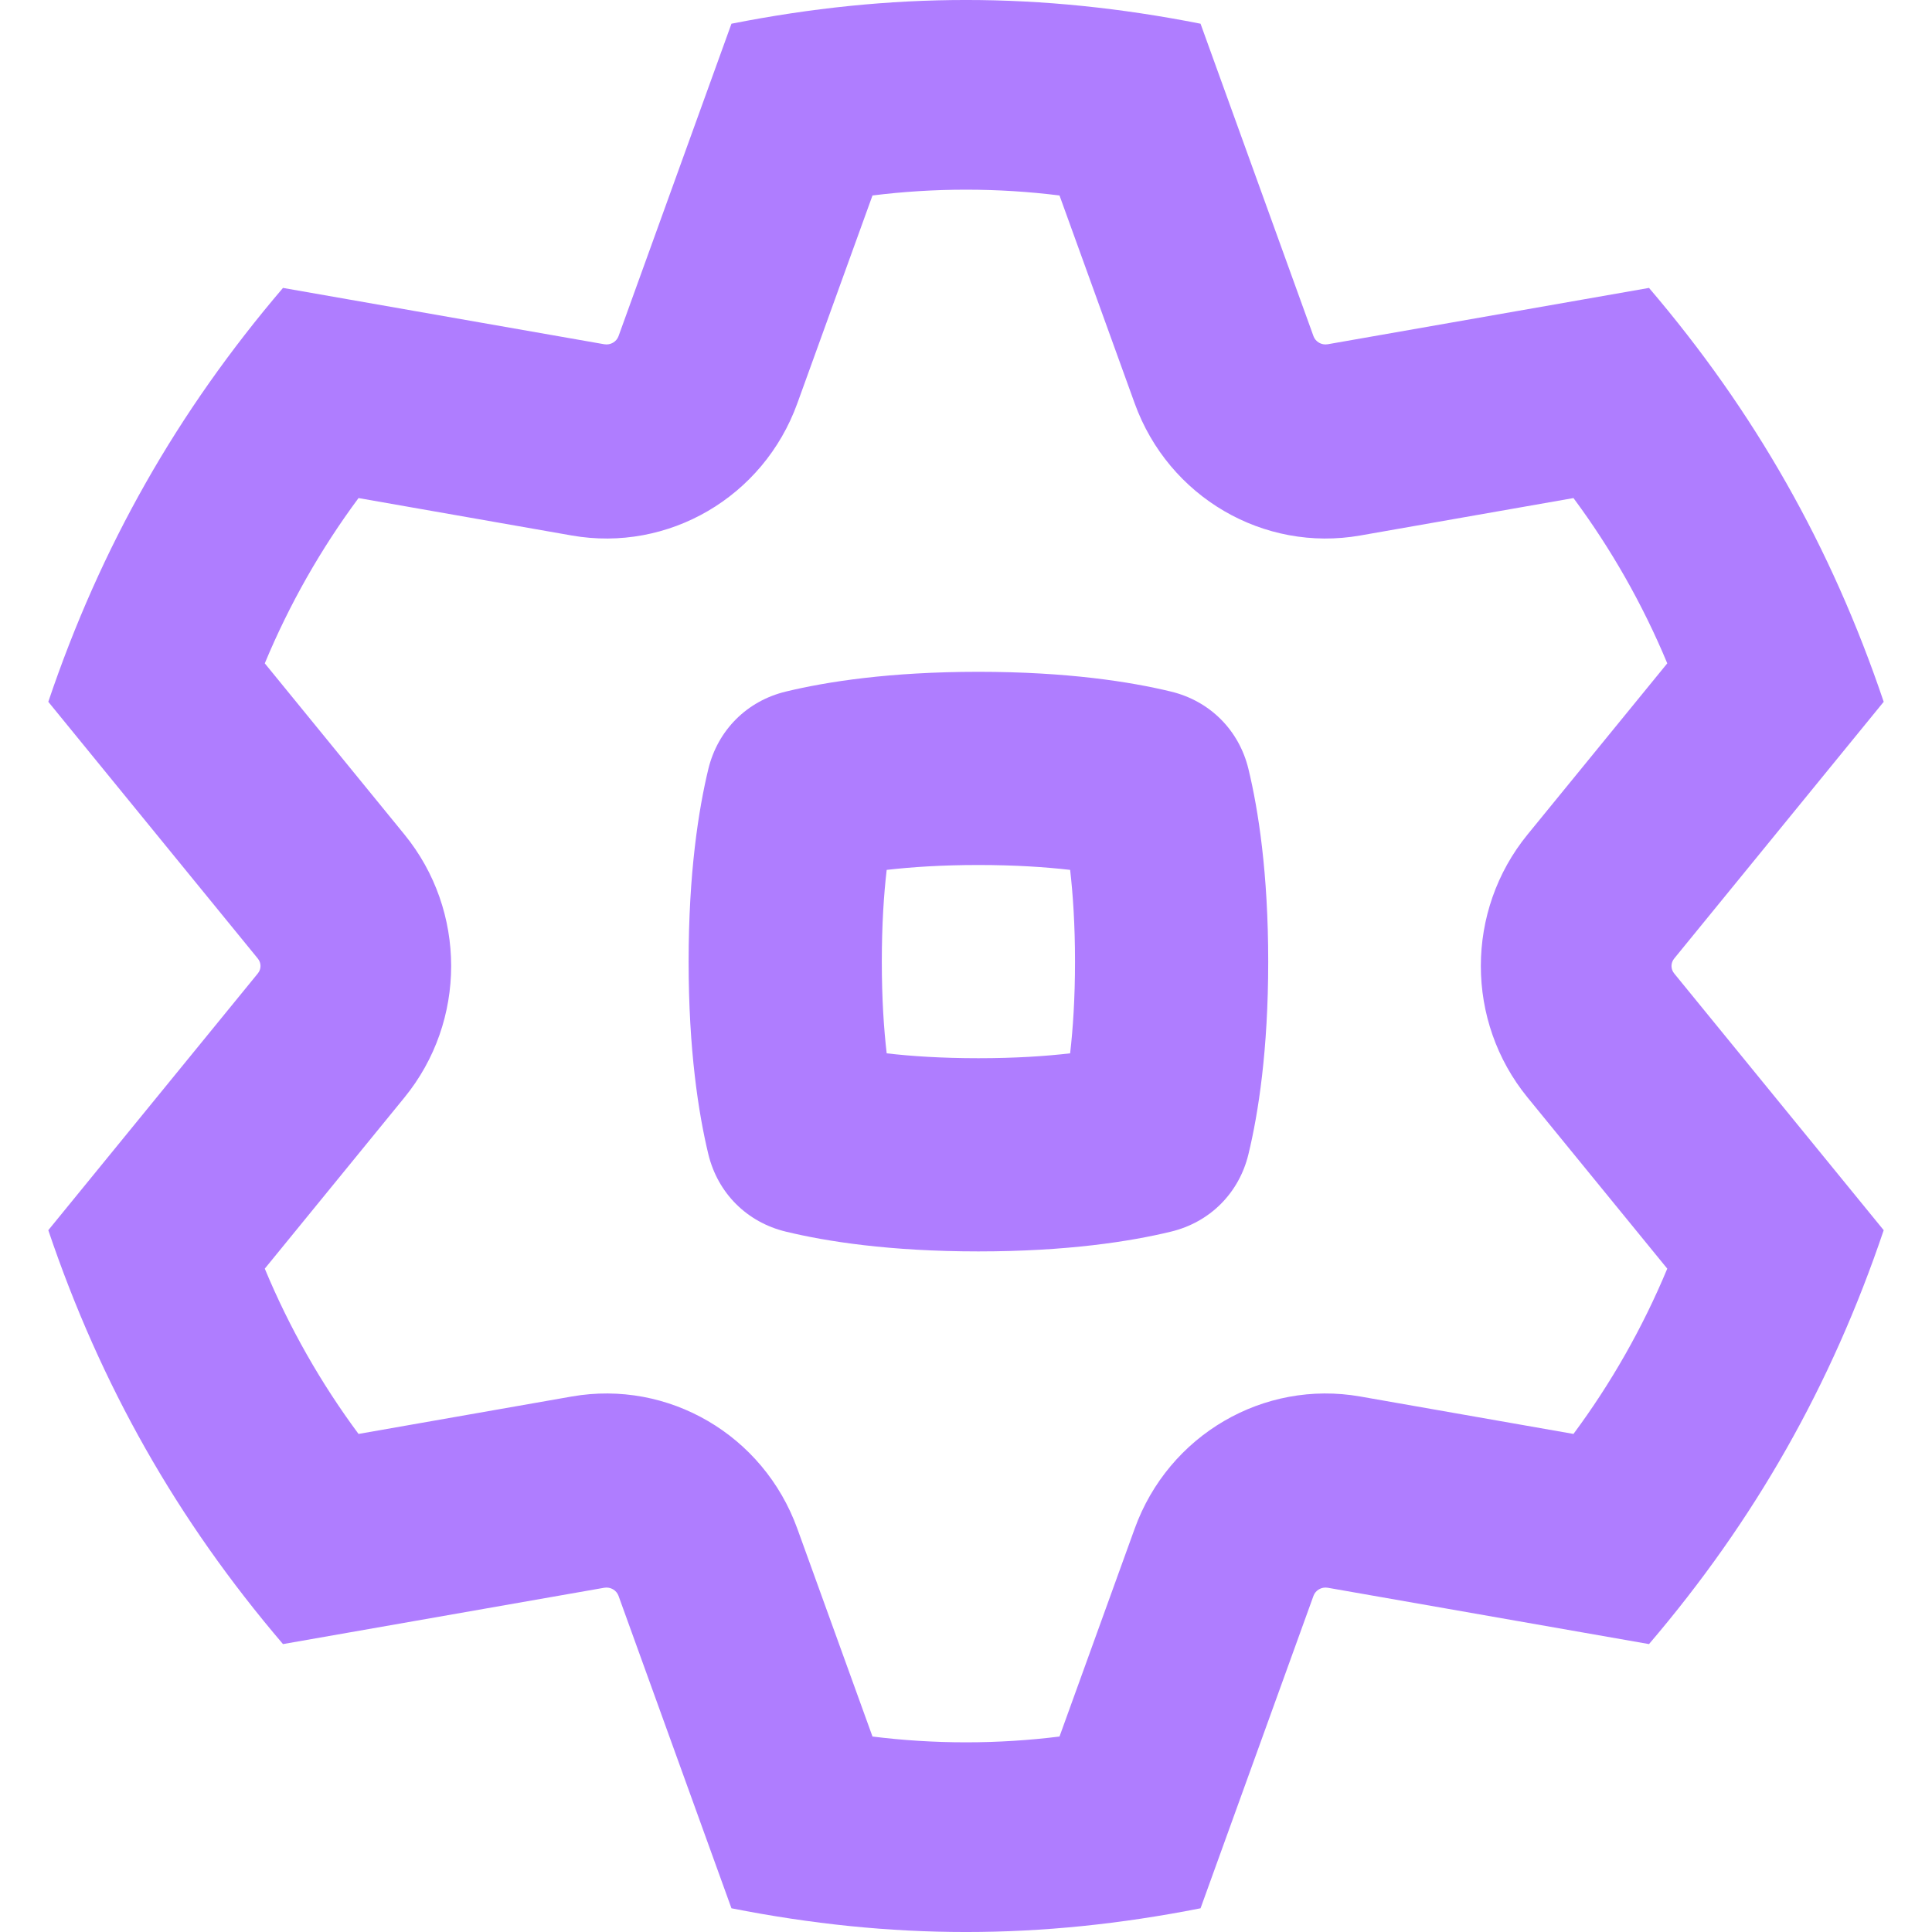
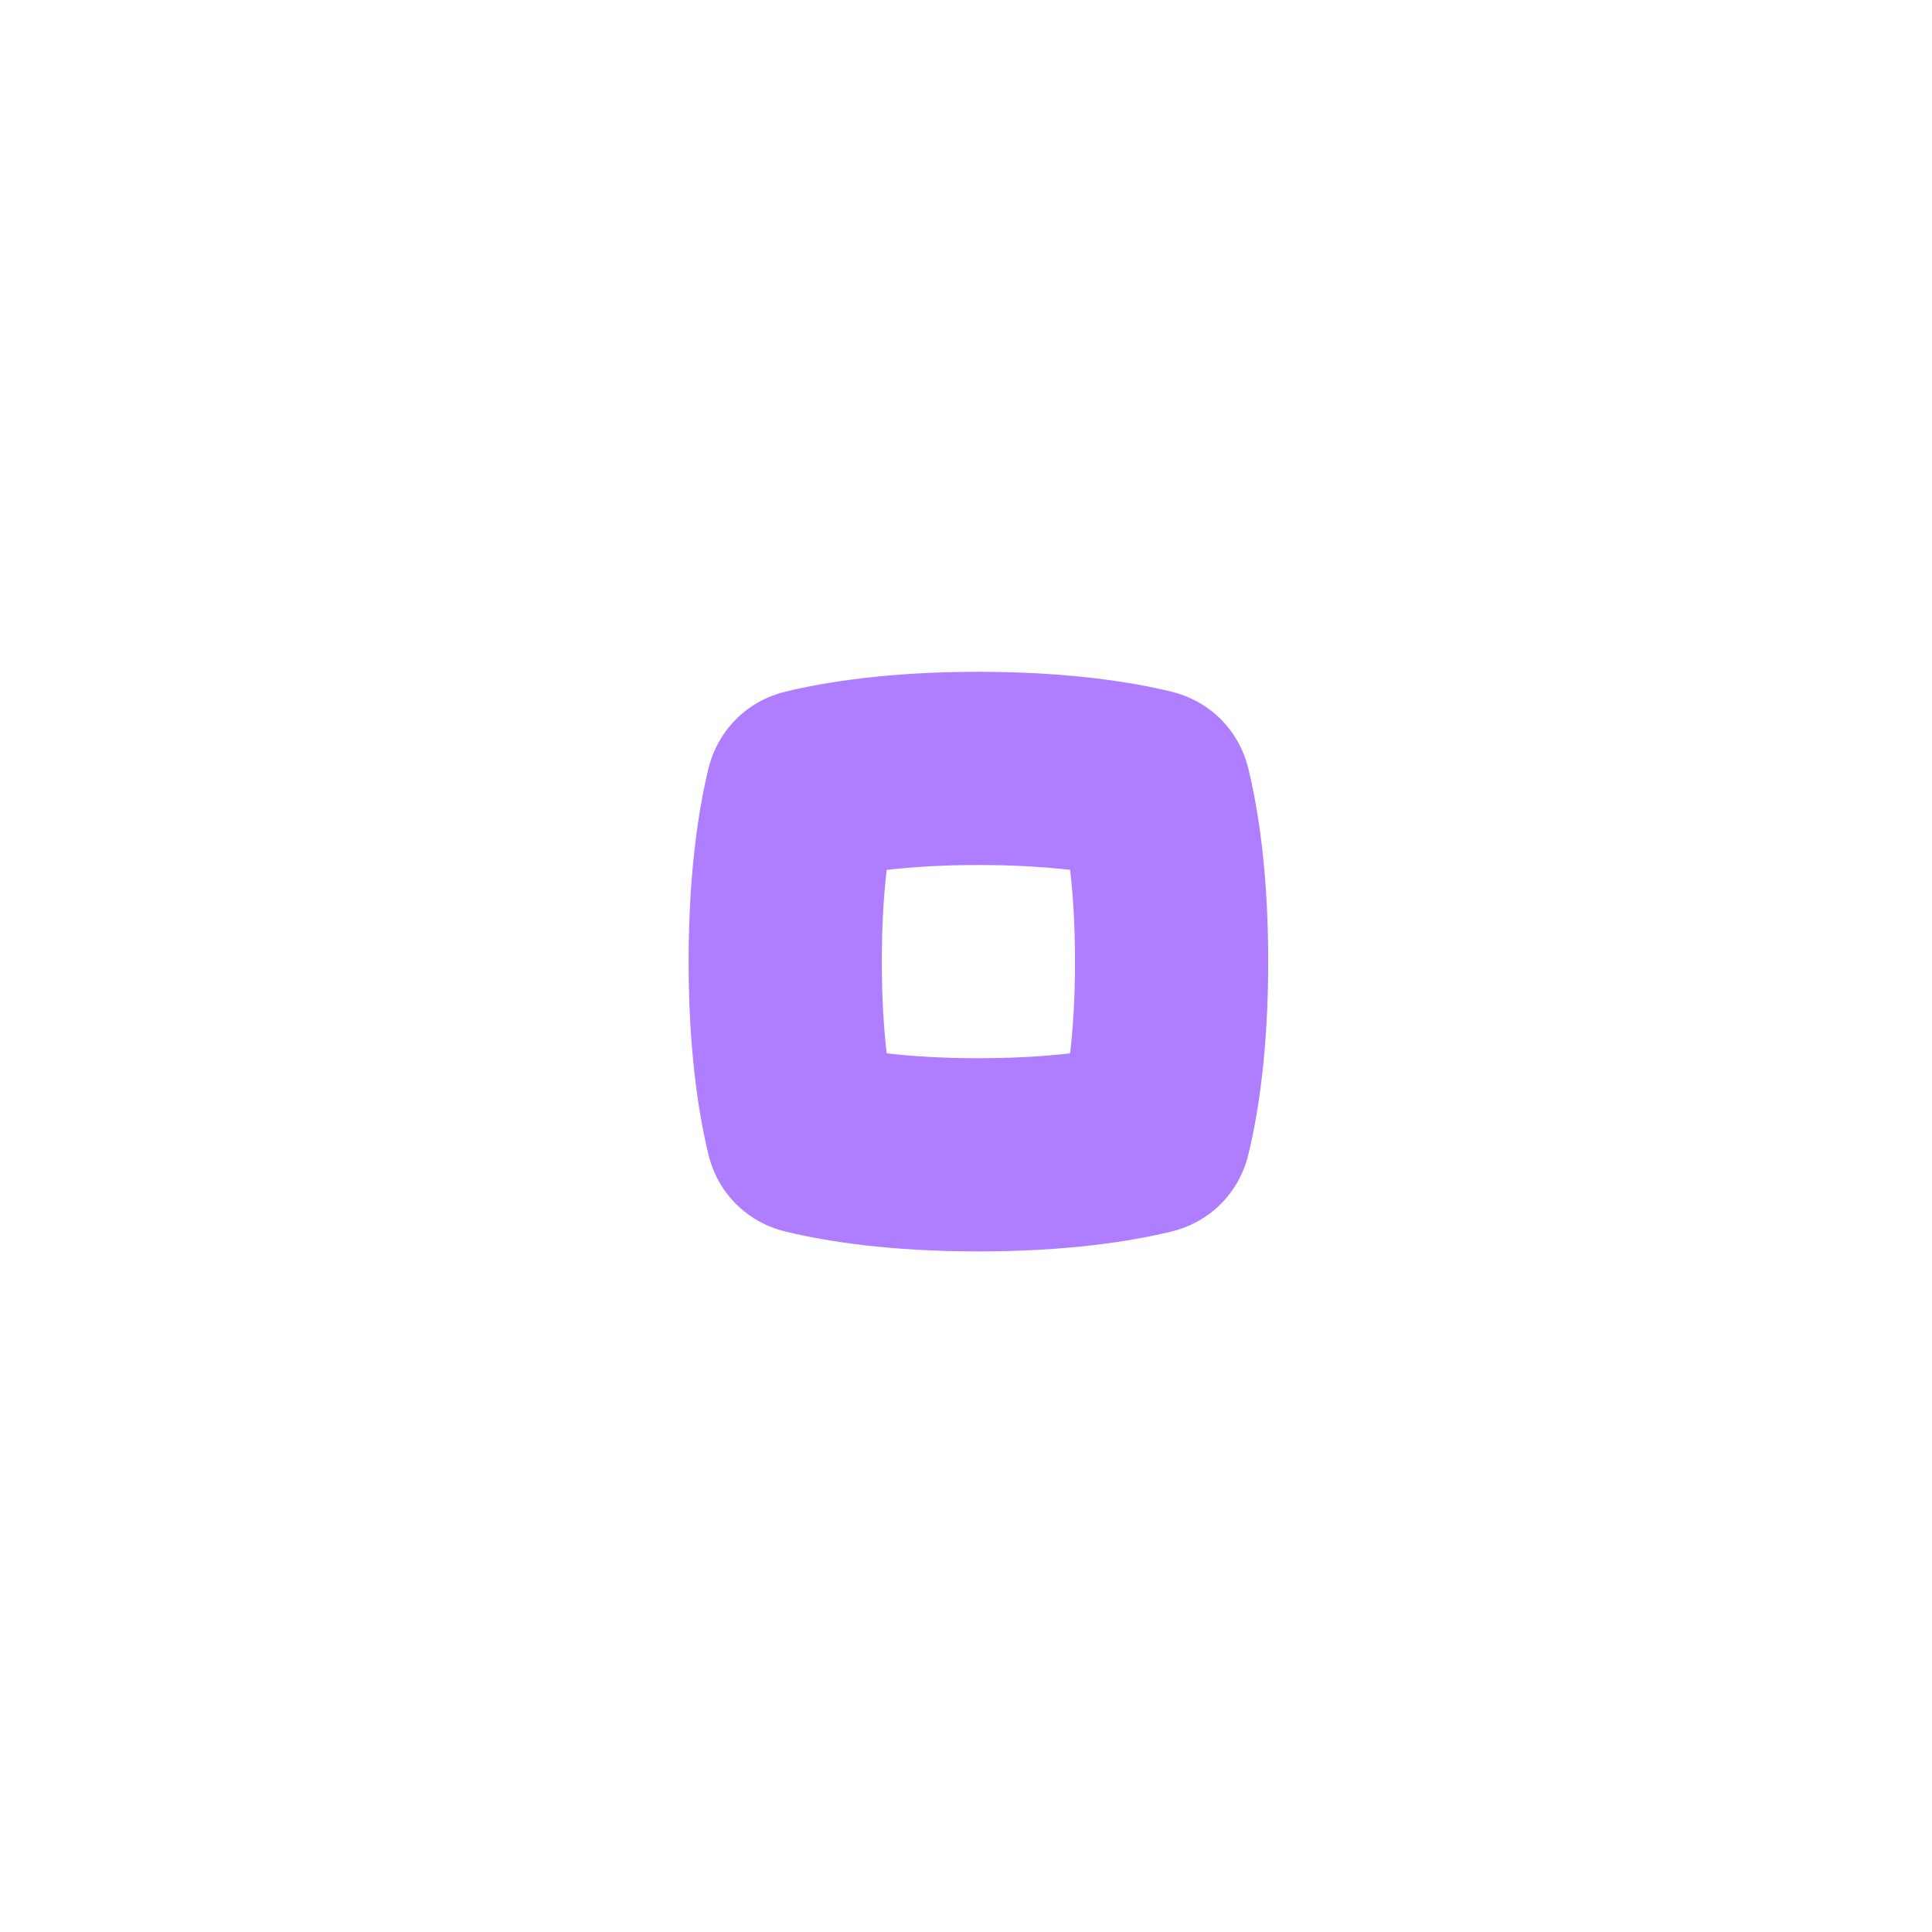
<svg xmlns="http://www.w3.org/2000/svg" width="40" height="40" viewBox="0 0 40 40" fill="none">
  <path fill-rule="evenodd" clip-rule="evenodd" d="M14.665 15.923C14.86 15.117 15.464 14.512 16.271 14.318C17.114 14.114 18.421 13.909 20.257 13.909C22.093 13.909 23.4 14.114 24.243 14.318C25.049 14.512 25.654 15.117 25.848 15.923C26.052 16.766 26.257 18.073 26.257 19.909C26.257 21.745 26.052 23.052 25.848 23.895C25.654 24.702 25.049 25.306 24.243 25.5C23.4 25.704 22.093 25.909 20.257 25.909C18.421 25.909 17.114 25.704 16.271 25.5C15.464 25.306 14.86 24.702 14.665 23.895C14.462 23.052 14.257 21.745 14.257 19.909C14.257 18.073 14.462 16.766 14.665 15.923ZM22.257 19.909C22.257 20.674 22.214 21.304 22.156 21.808C21.652 21.867 21.022 21.909 20.257 21.909C19.492 21.909 18.862 21.867 18.358 21.808C18.299 21.304 18.257 20.674 18.257 19.909C18.257 19.144 18.299 18.514 18.358 18.01C18.862 17.952 19.492 17.909 20.257 17.909C21.022 17.909 21.652 17.952 22.156 18.01C22.214 18.514 22.257 19.144 22.257 19.909Z" fill="#AF7DFF" />
-   <path fill-rule="evenodd" clip-rule="evenodd" d="M27.195 6.962L24.856 0.491C21.538 -0.164 18.462 -0.164 15.144 0.491L12.805 6.962C12.765 7.071 12.645 7.151 12.508 7.127L5.859 5.961C3.676 8.518 2.086 11.312 1 14.53L5.338 19.846C5.412 19.937 5.412 20.063 5.338 20.154L1 25.47C2.082 28.675 3.667 31.472 5.859 34.039L12.508 32.873C12.645 32.849 12.765 32.929 12.805 33.038L15.144 39.509C18.462 40.164 21.538 40.164 24.856 39.509L27.195 33.038C27.235 32.929 27.355 32.849 27.492 32.873L34.141 34.039C36.333 31.472 37.919 28.675 39 25.47L34.662 20.154C34.588 20.063 34.588 19.937 34.662 19.846L39 14.53C37.914 11.312 36.324 8.518 34.141 5.961L27.492 7.127C27.355 7.151 27.235 7.071 27.195 6.962ZM16.508 8.35L18.064 4.047C18.698 3.968 19.344 3.927 20 3.927C20.656 3.927 21.302 3.968 21.936 4.047L23.492 8.35C24.195 10.295 26.166 11.437 28.162 11.087L32.577 10.312C33.355 11.361 34.009 12.509 34.519 13.734L31.626 17.278C30.337 18.857 30.337 21.143 31.626 22.722L34.519 26.266C34.009 27.491 33.355 28.639 32.577 29.688L28.162 28.913C26.166 28.563 24.195 29.705 23.492 31.65L21.936 35.953C21.302 36.032 20.656 36.073 20 36.073C19.344 36.073 18.698 36.032 18.064 35.953L16.508 31.65C15.805 29.705 13.834 28.563 11.838 28.913L7.423 29.688C6.645 28.639 5.991 27.491 5.482 26.266L8.374 22.722C9.663 21.143 9.663 18.857 8.374 17.278L5.482 13.734C5.991 12.509 6.645 11.361 7.423 10.312L11.838 11.087C13.834 11.437 15.805 10.295 16.508 8.35Z" fill="#AF7DFF" />
</svg>